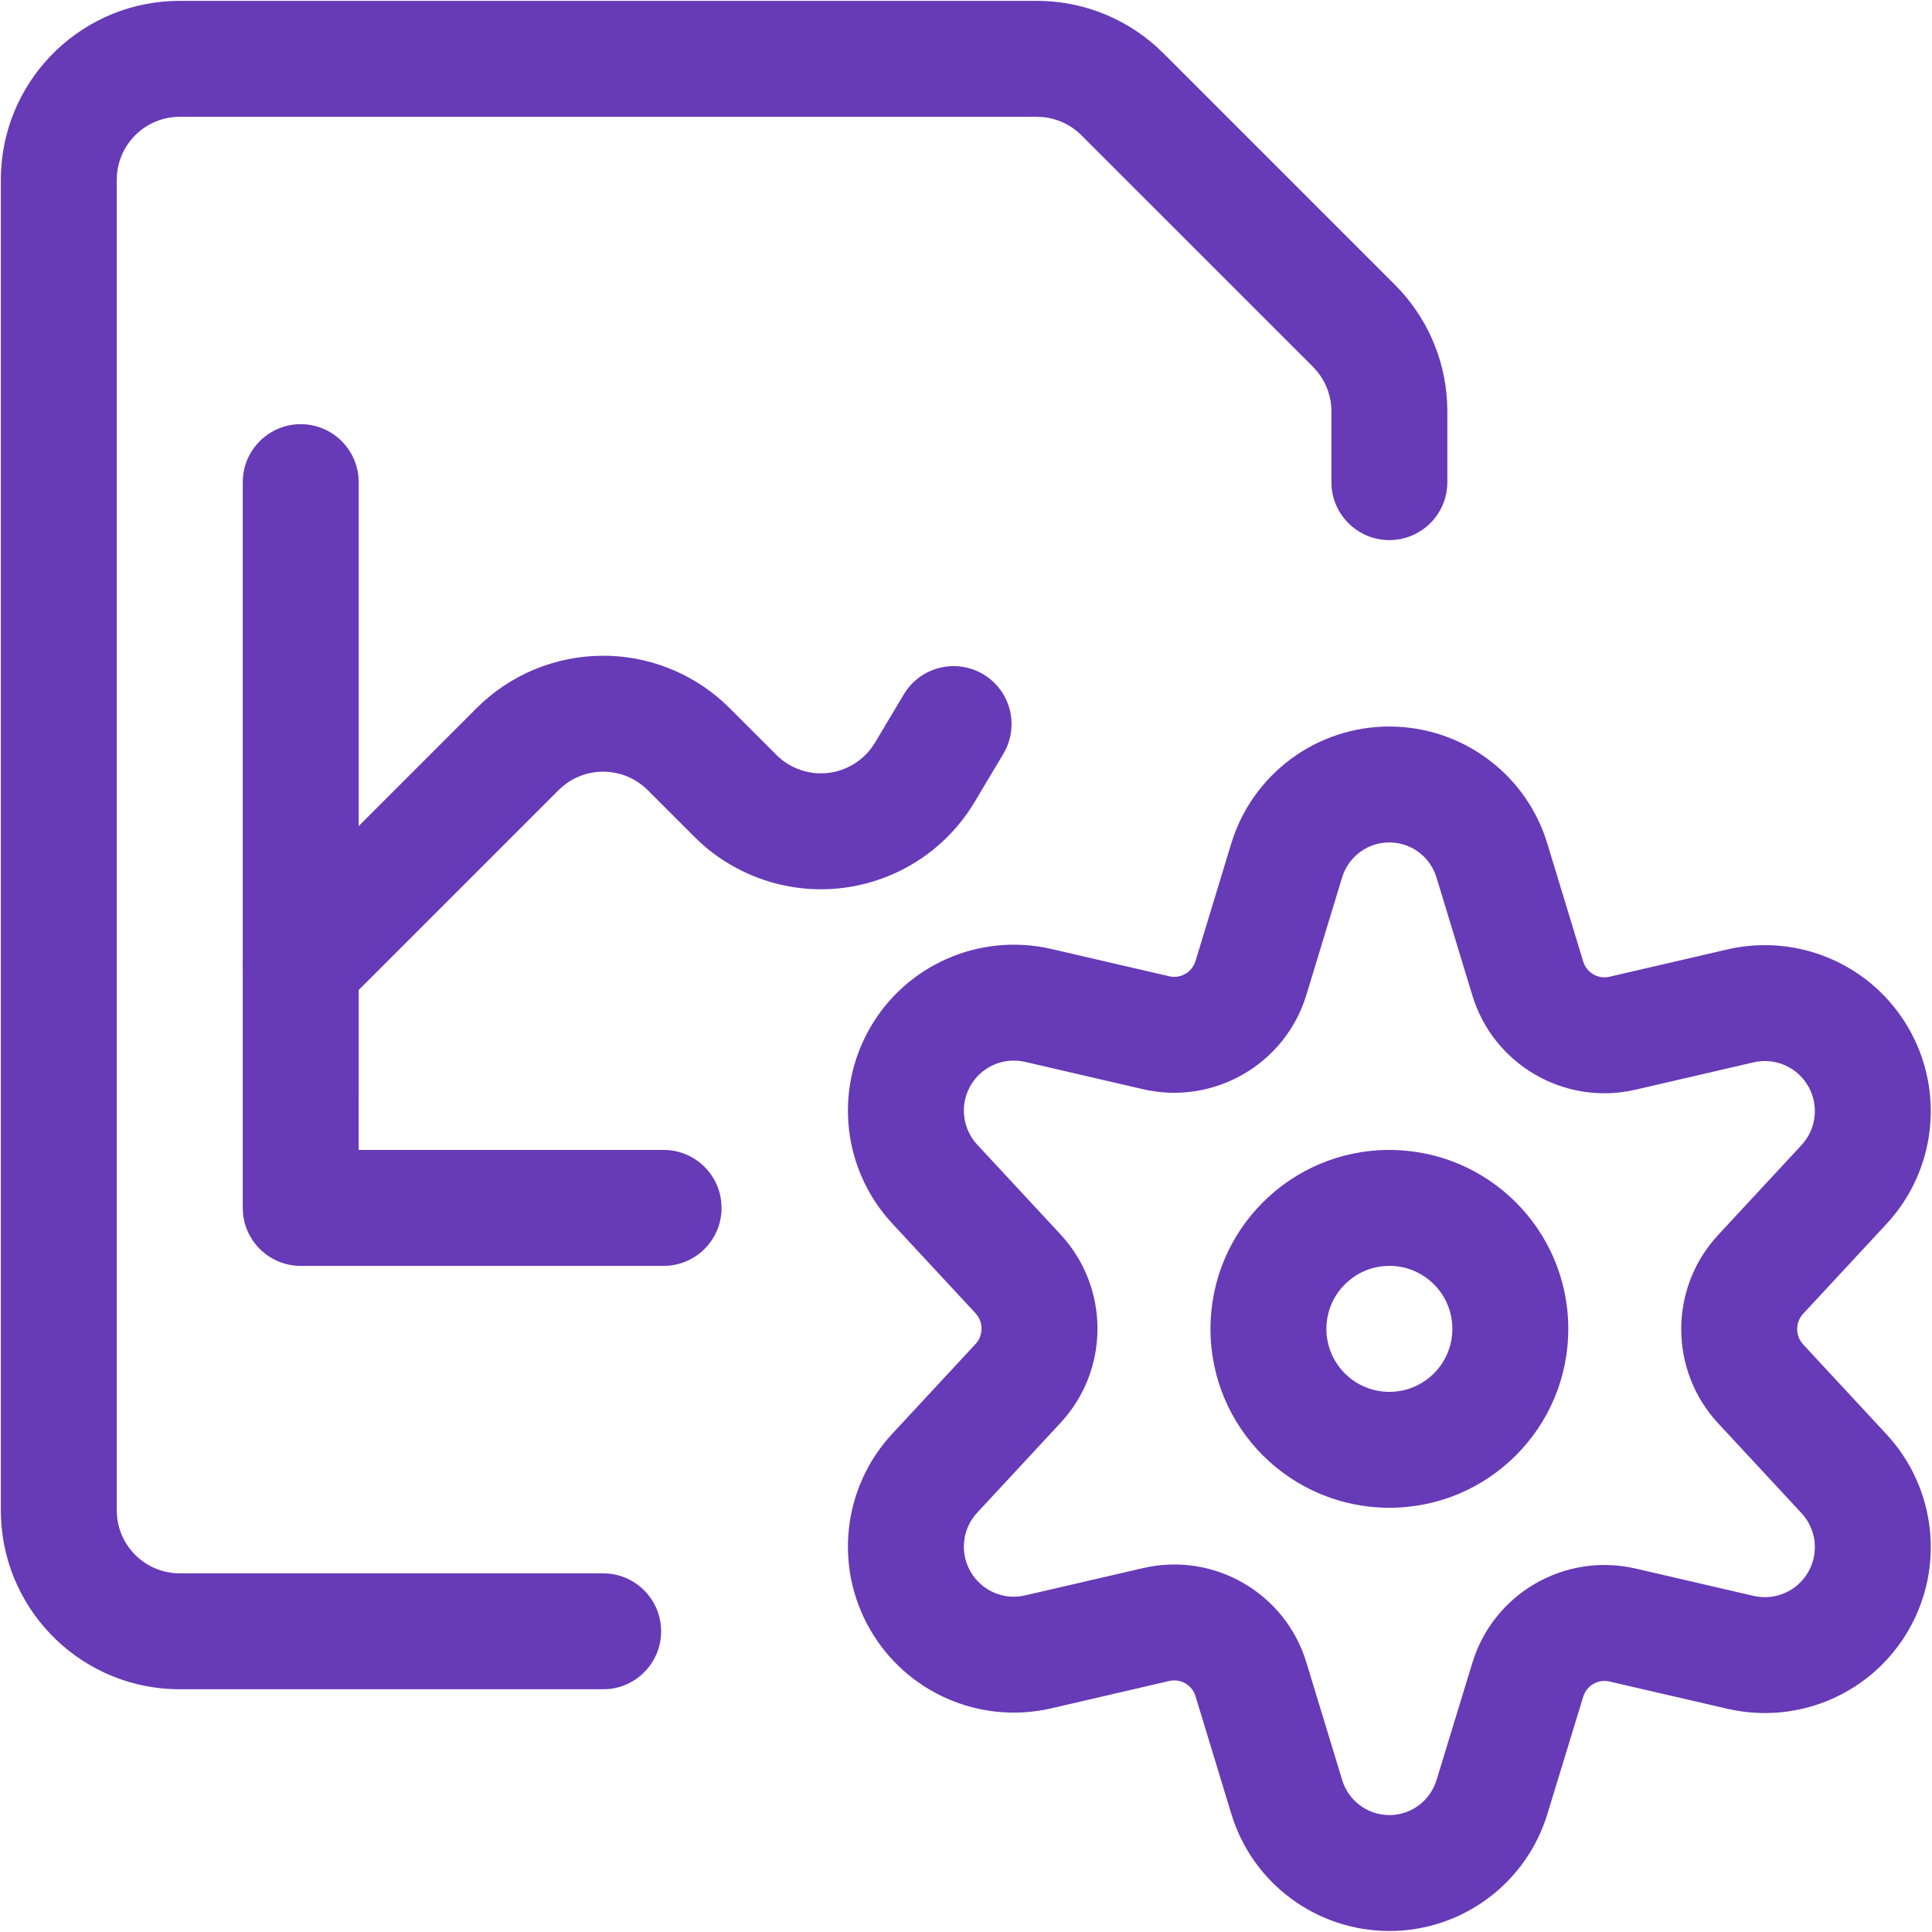
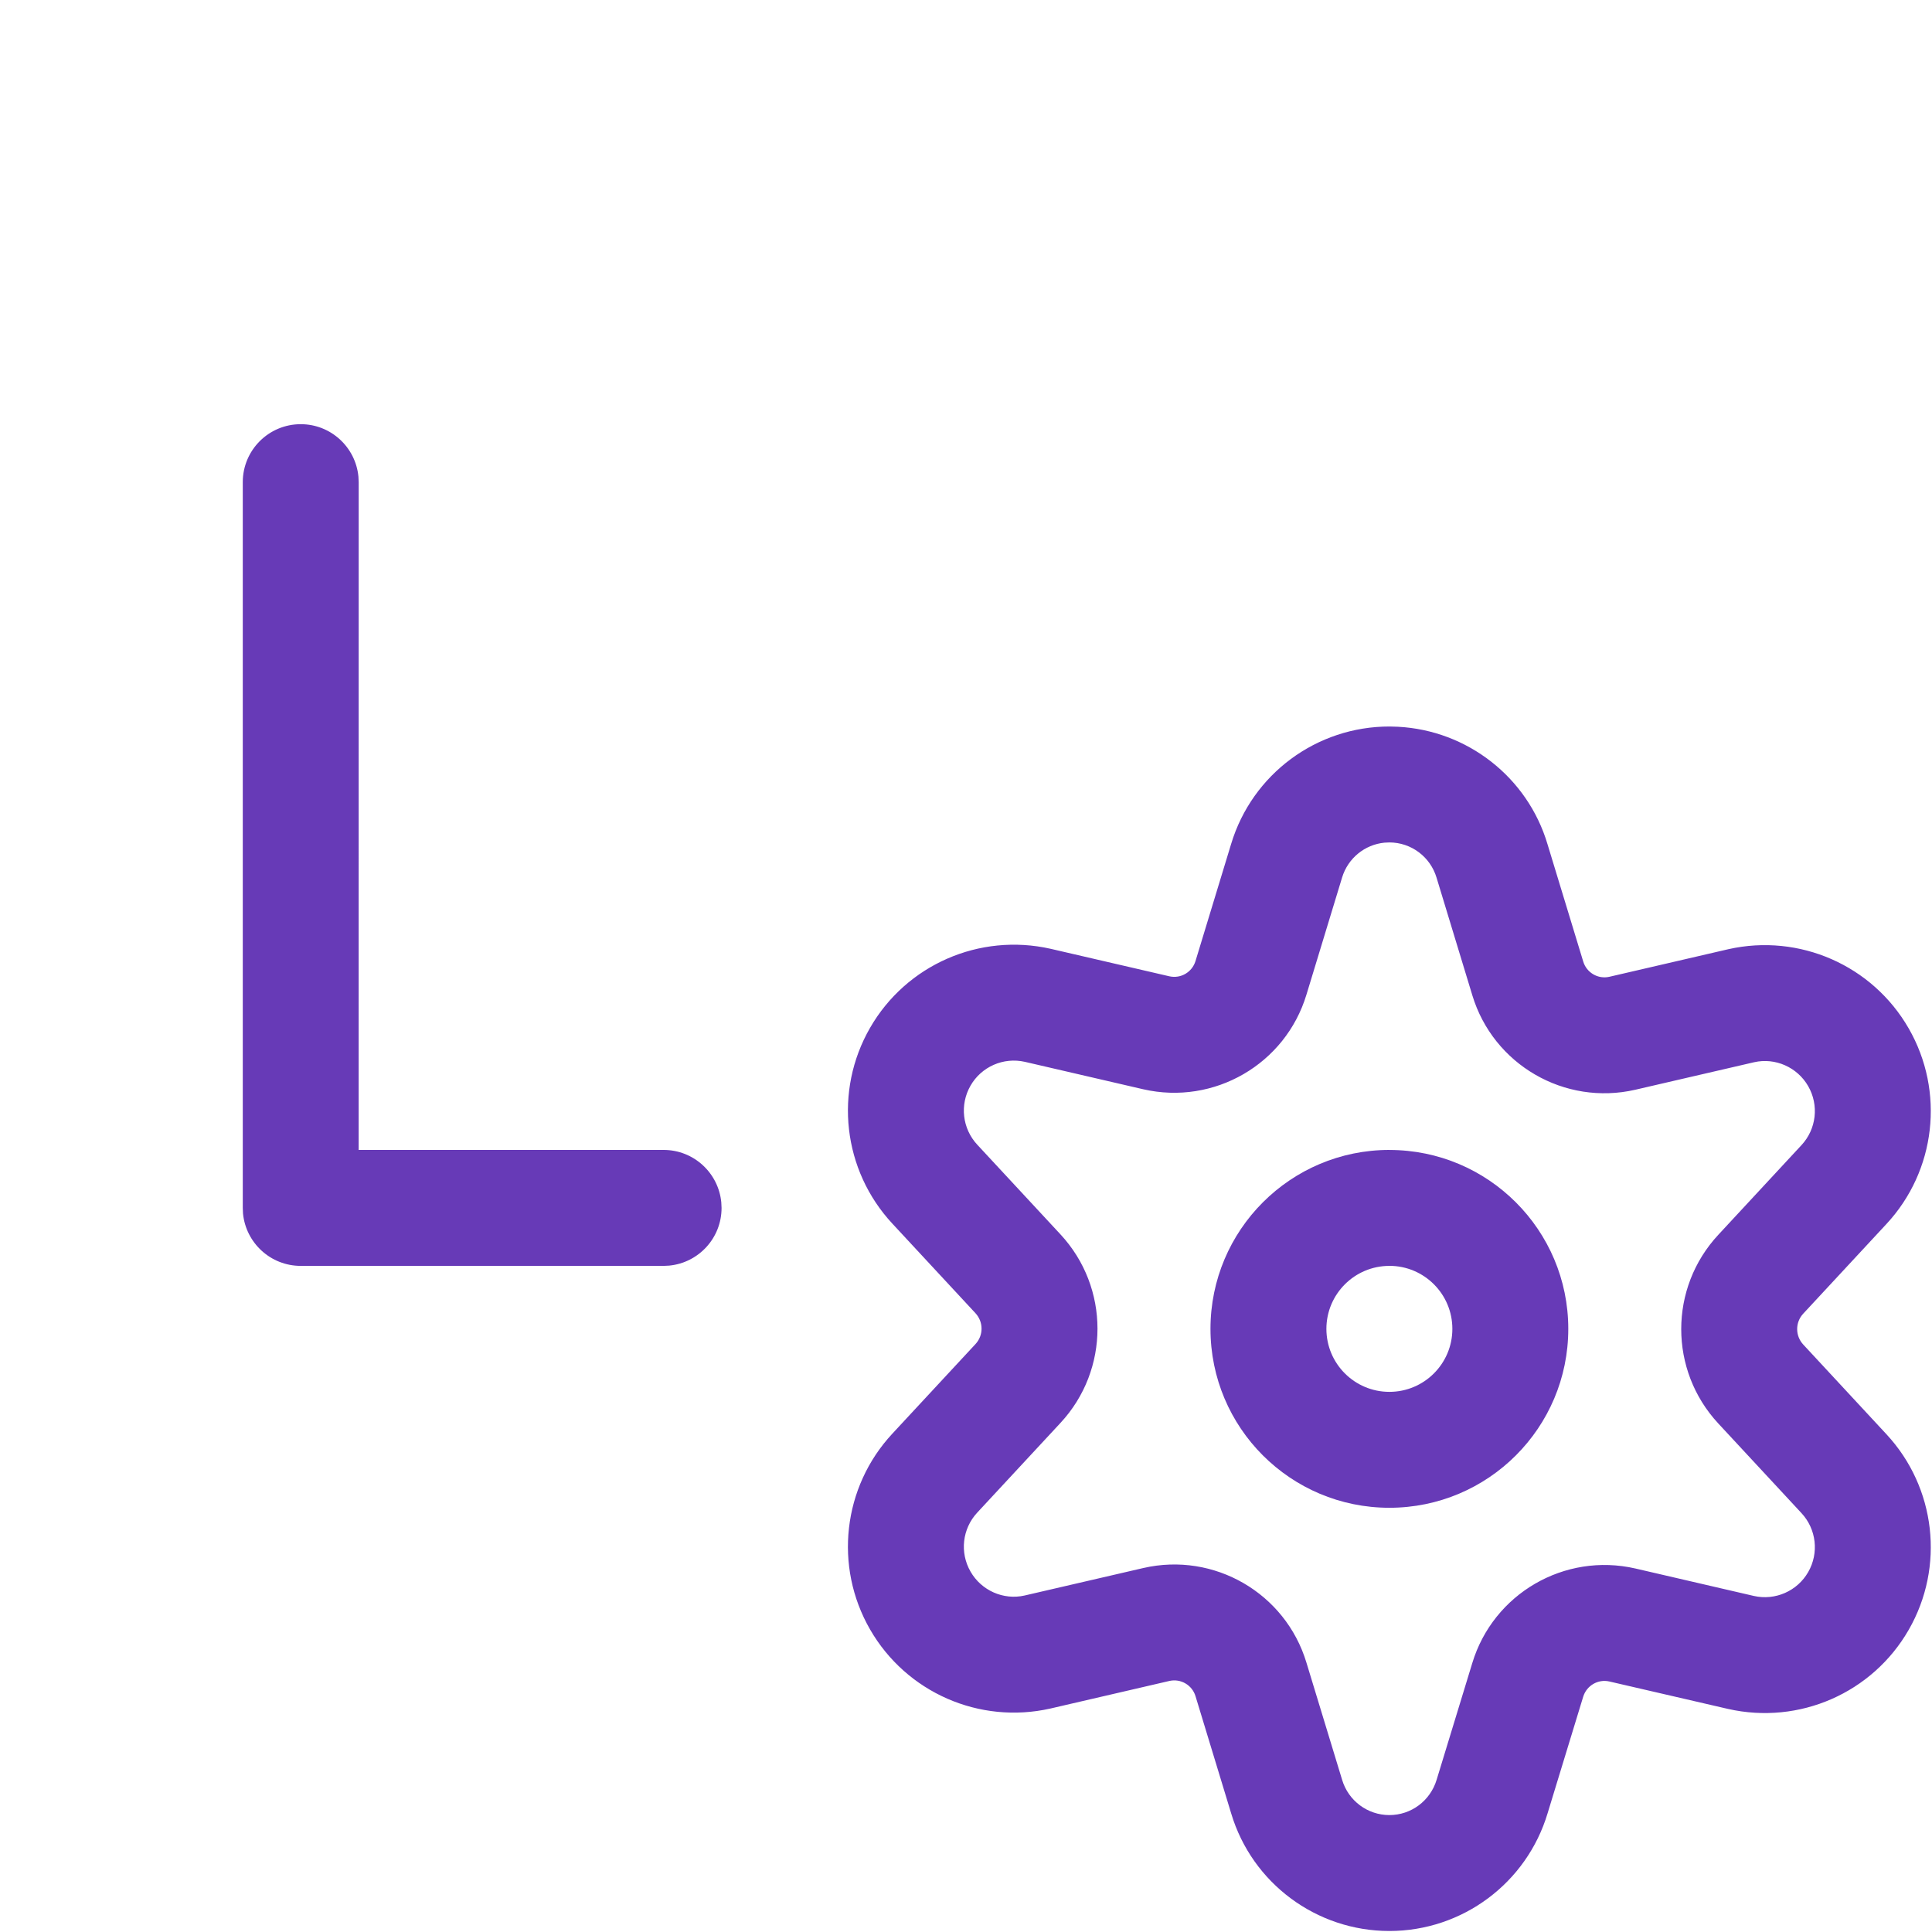
<svg xmlns="http://www.w3.org/2000/svg" width="50" height="50" viewBox="0 0 50 50">
  <g fill="#673AB7">
    <path d="M34.957 28.76c-2.558 0-4.63 2.074-4.63 4.631 0 2.558 2.072 4.63 4.63 4.63 2.557 0 4.63-2.072 4.63-4.63 0-2.557-2.073-4.63-4.63-4.63zm0 3c.9 0 1.63.73 1.63 1.631 0 .9-.73 1.63-1.63 1.63-.9 0-1.63-.73-1.63-1.63 0-.9.73-1.63 1.63-1.63z" transform="translate(1 1)" />
    <path d="M34.965 17.802c-1.889-.004-3.557 1.23-4.103 3.038l-.922 3.03c-.088.292-.384.464-.679.396l-3.07-.711c-1.845-.416-3.737.415-4.675 2.047-.939 1.633-.704 3.686.578 5.065l2.15 2.317c.211.227.211.575.002.8l-2.153 2.32c-1.281 1.378-1.516 3.432-.577 5.064.938 1.632 2.83 2.463 4.667 2.049l3.08-.714c.293-.067.59.105.677.395l.923 3.034c.54 1.803 2.205 3.042 4.094 3.042 1.888 0 3.553-1.239 4.095-3.048l.92-3.012c.089-.293.386-.465.68-.397l3.07.71c1.845.417 3.737-.414 4.675-2.047.939-1.632.704-3.685-.578-5.064l-2.15-2.318c-.211-.226-.211-.575-.002-.8l2.153-2.32c1.281-1.378 1.516-3.43.577-5.063-.938-1.633-2.83-2.463-4.667-2.05l-3.08.714c-.292.067-.589-.105-.676-.394l-.924-3.035c-.515-1.734-2.075-2.95-3.876-3.042l-.21-.006zm-.007 3c.563.001 1.059.372 1.22.912l.925 3.042c.543 1.797 2.388 2.867 4.22 2.446l3.075-.712c.545-.123 1.116.128 1.398.62.283.492.213 1.11-.174 1.526l-2.152 2.32c-1.28 1.376-1.28 3.507 0 4.884l2.151 2.318c.388.416.458 1.035.175 1.527-.282.492-.853.743-1.406.618l-3.064-.71c-1.835-.421-3.68.65-4.224 2.449l-.921 3.015c-.164.548-.661.917-1.224.917-.564 0-1.06-.37-1.222-.909l-.925-3.038c-.543-1.797-2.388-2.868-4.22-2.447l-3.075.712c-.545.123-1.116-.127-1.398-.62-.283-.491-.213-1.11.174-1.526l2.153-2.32c1.279-1.375 1.279-3.507-.002-4.884l-2.15-2.317c-.388-.417-.458-1.036-.175-1.528.282-.492.853-.742 1.406-.617l3.064.71c1.835.42 3.68-.65 4.224-2.449l.922-3.03c.151-.5.587-.853 1.096-.903l.129-.006zM6.783 9.978c.78 0 1.42.595 1.493 1.356l.007.144-.001 17.282h7.892c.78 0 1.42.596 1.493 1.356l.007.145c0 .78-.595 1.42-1.356 1.493l-.144.007H6.783c-.78 0-1.42-.595-1.494-1.356l-.006-.144V11.478c0-.828.671-1.5 1.5-1.5z" transform="translate(1 1)" />
-     <path d="M14.609 15.97c1.146 0 2.25.426 3.097 1.189l.178.169 1.21 1.21c.356.355.855.526 1.353.464.443-.056.84-.29 1.104-.642l.092-.137.747-1.252c.425-.712 1.346-.944 2.057-.52.67.4.915 1.239.588 1.93l-.068.127-.748 1.254c-.733 1.223-1.987 2.04-3.402 2.217-1.33.165-2.664-.255-3.66-1.145l-.182-.173-1.213-1.213c-.306-.305-.72-.477-1.153-.477-.379 0-.744.131-1.034.37l-.12.108-5.612 5.612c-.586.585-1.535.585-2.121 0-.55-.55-.584-1.419-.103-2.008l.103-.114 5.611-5.611c.869-.87 2.047-1.357 3.276-1.357z" transform="translate(1 1)" />
-     <path d="M25.834-.978c1.146 0 2.248.424 3.096 1.187l.177.168 5.994 5.994c.81.81 1.289 1.89 1.35 3.028l.006.245v1.834c0 .829-.672 1.5-1.5 1.5-.78 0-1.42-.595-1.494-1.355l-.006-.145V9.644c0-.378-.132-.742-.37-1.032l-.107-.12L26.986 2.5c-.267-.267-.618-.432-.99-.47l-.162-.007H3.652c-.853 0-1.553.655-1.624 1.49l-.006.14v34.435c0 .853.655 1.553 1.49 1.624l.14.006H14.61c.828 0 1.5.672 1.5 1.5 0 .78-.595 1.42-1.356 1.494l-.144.006H3.652c-2.486 0-4.515-1.96-4.625-4.418l-.005-.212V3.652c0-2.486 1.96-4.515 4.418-4.625l.212-.005h22.182z" transform="translate(1 1)" />
  </g>
</svg>